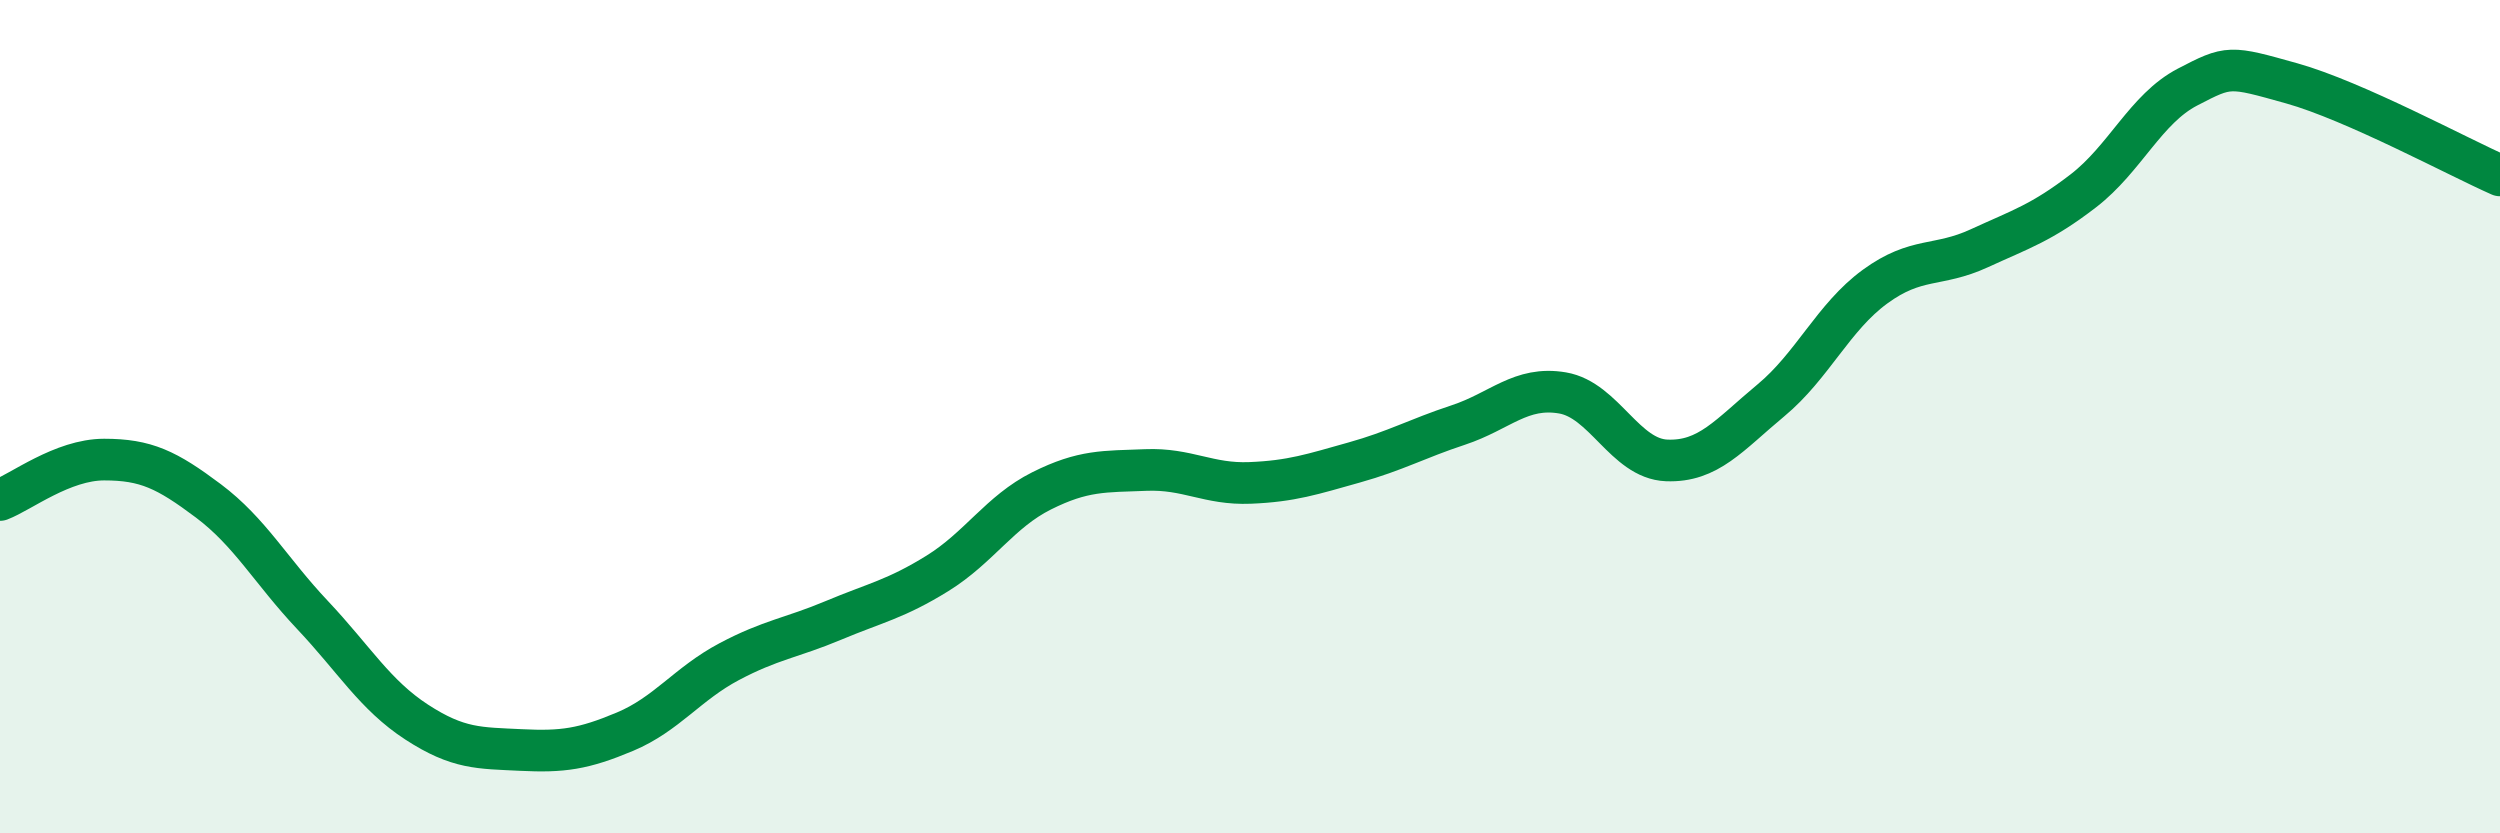
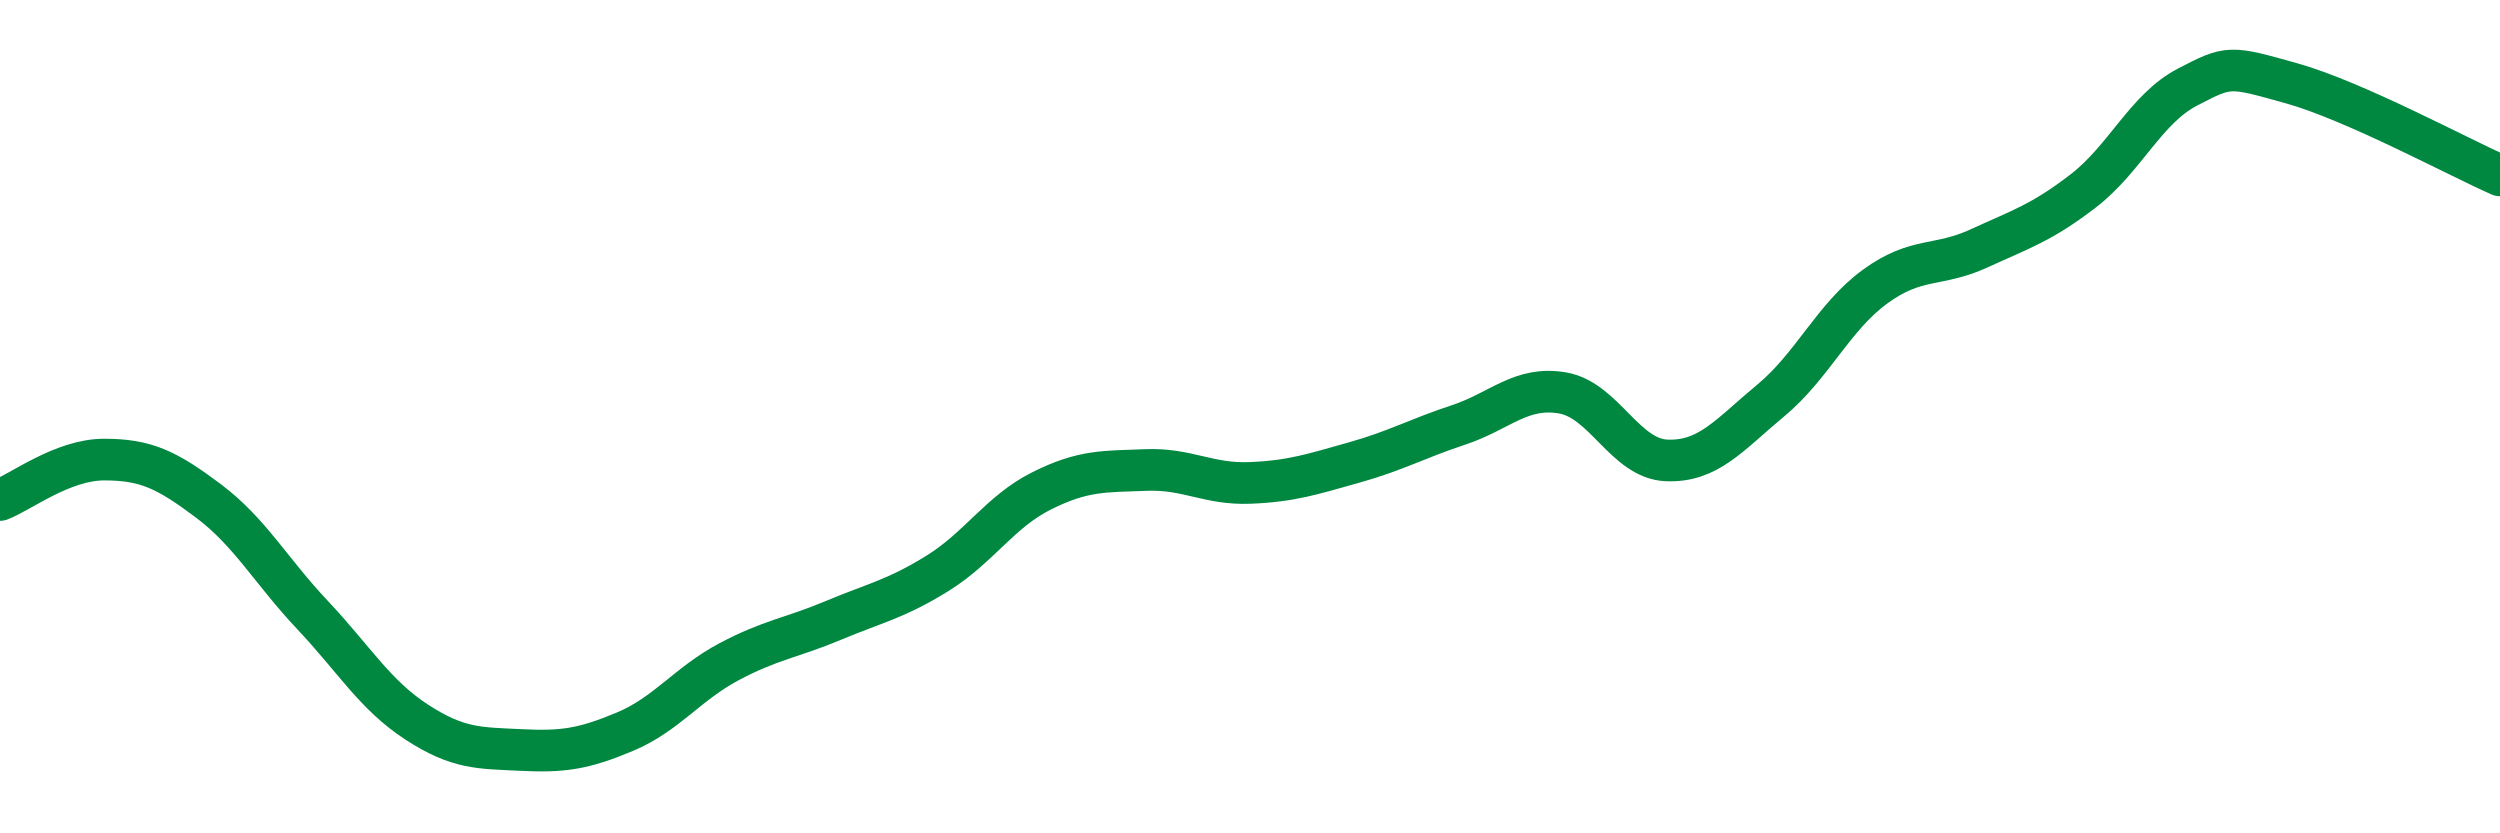
<svg xmlns="http://www.w3.org/2000/svg" width="60" height="20" viewBox="0 0 60 20">
-   <path d="M 0,12 C 0.5,11.81 1.5,11.03 2.5,11.03 C 3.5,11.03 4,11.27 5,12.02 C 6,12.77 6.5,13.7 7.5,14.76 C 8.5,15.82 9,16.68 10,17.33 C 11,17.98 11.5,17.95 12.5,18 C 13.5,18.05 14,17.98 15,17.56 C 16,17.14 16.5,16.41 17.5,15.88 C 18.5,15.35 19,15.31 20,14.89 C 21,14.47 21.5,14.38 22.5,13.76 C 23.5,13.14 24,12.28 25,11.78 C 26,11.28 26.5,11.32 27.5,11.28 C 28.5,11.24 29,11.63 30,11.59 C 31,11.55 31.5,11.38 32.5,11.1 C 33.5,10.82 34,10.53 35,10.2 C 36,9.87 36.5,9.26 37.5,9.43 C 38.5,9.6 39,11.01 40,11.05 C 41,11.09 41.5,10.44 42.5,9.61 C 43.5,8.78 44,7.61 45,6.88 C 46,6.15 46.5,6.42 47.5,5.96 C 48.5,5.5 49,5.35 50,4.58 C 51,3.81 51.5,2.61 52.5,2.09 C 53.5,1.57 53.5,1.58 55,2 C 56.5,2.42 59,3.77 60,4.21L60 20L0 20Z" fill="#008740" opacity="0.1" stroke-linecap="round" stroke-linejoin="round" />
  <path d="M 0,12 C 0.5,11.81 1.5,11.03 2.5,11.03 C 3.5,11.03 4,11.27 5,12.02 C 6,12.77 6.5,13.7 7.5,14.76 C 8.5,15.82 9,16.68 10,17.33 C 11,17.98 11.5,17.95 12.5,18 C 13.5,18.05 14,17.98 15,17.56 C 16,17.14 16.5,16.41 17.5,15.88 C 18.5,15.35 19,15.31 20,14.89 C 21,14.47 21.5,14.38 22.5,13.76 C 23.5,13.14 24,12.28 25,11.78 C 26,11.28 26.5,11.32 27.5,11.28 C 28.5,11.24 29,11.63 30,11.59 C 31,11.55 31.5,11.38 32.5,11.1 C 33.5,10.82 34,10.53 35,10.2 C 36,9.87 36.5,9.26 37.5,9.43 C 38.5,9.6 39,11.01 40,11.05 C 41,11.09 41.5,10.44 42.5,9.61 C 43.5,8.78 44,7.61 45,6.88 C 46,6.15 46.5,6.42 47.5,5.96 C 48.5,5.5 49,5.35 50,4.58 C 51,3.81 51.5,2.61 52.5,2.09 C 53.5,1.57 53.5,1.58 55,2 C 56.5,2.42 59,3.77 60,4.21" stroke="#008740" stroke-width="1" fill="none" stroke-linecap="round" stroke-linejoin="round" />
</svg>